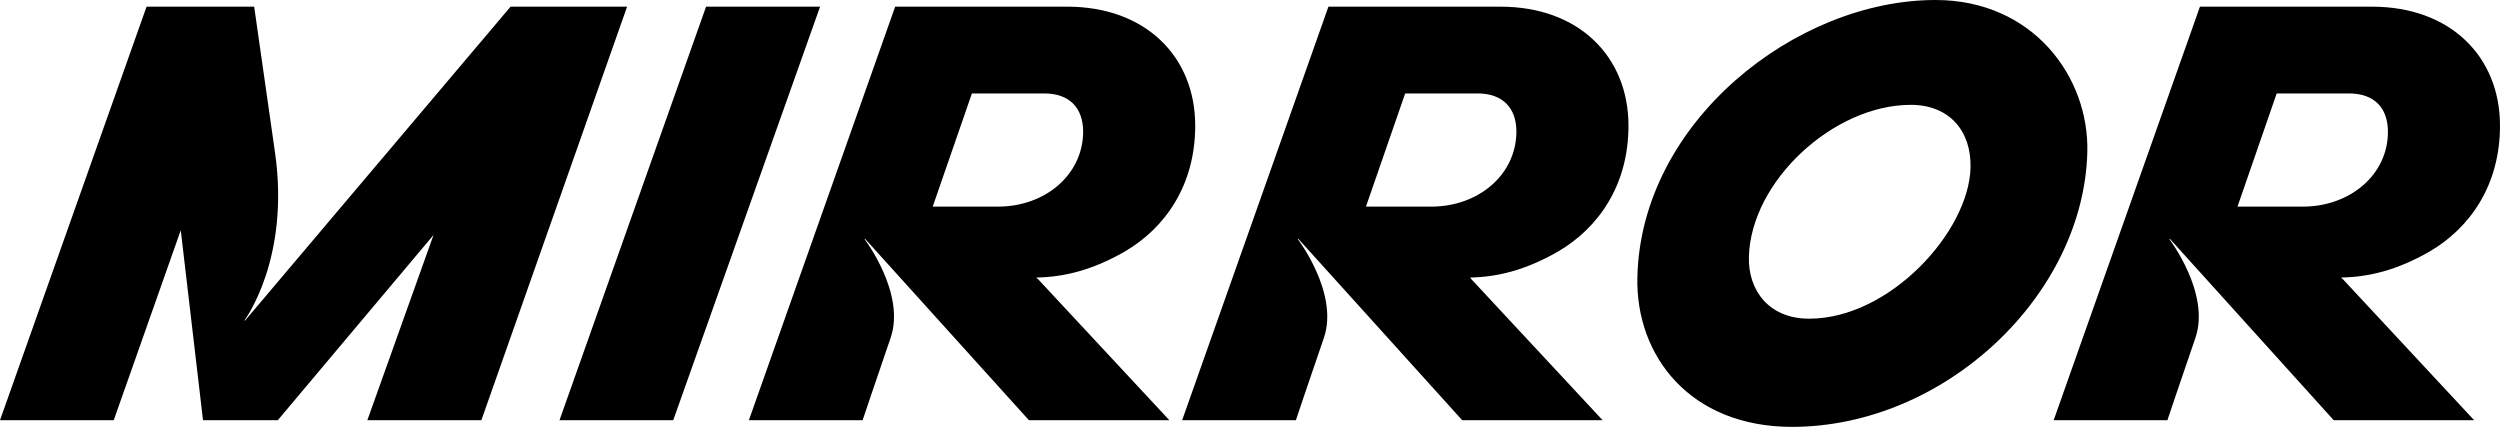
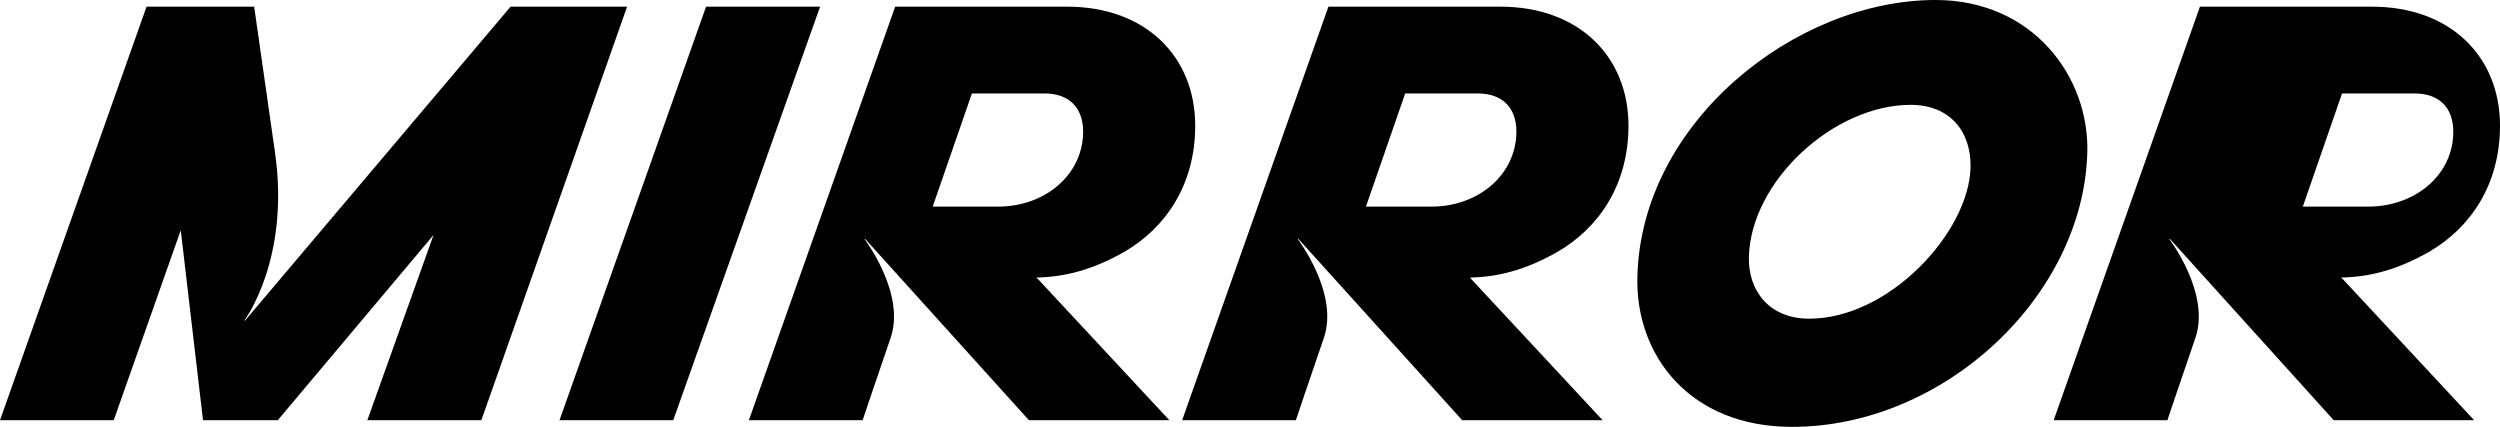
<svg xmlns="http://www.w3.org/2000/svg" viewBox="0 0 899 153.5" xml:space="preserve">
-   <path d="M278.9 2.4h-25l-52.7 148.7h40.9L294.9 2.4zM696 0c-50.2 0-105.9 43.8-107.2 99.6-.7 28.4 19 53.9 55.6 53.9 54.8 0 104.9-47.2 106.2-98.8C751.3 27.6 731 0 696 0zm-45.4 114.6c-14.7 0-22-10.4-21.7-22.2.7-27.3 30.5-54.7 58.2-54.7 13.9 0 21.8 9.4 21.5 22.5-.5 23.1-29.1 54.4-58 54.4zM372.7 99.9l.1-.1c9.8-.2 19.9-2.6 31.6-9.3 14.6-8.5 25.4-23.9 25.4-45.3 0-24.9-17.9-42.8-46-42.8h-61.9l-52.6 148.7h40.9s4.9-14.6 10.1-29.7c5.4-16-9.4-35.4-9.4-35.4l.2-.1 58.9 65.2h50.5l-47.1-50.6-.7-.6zm-13.8-25.6h-23.5l14.1-40.7h26c9.1 0 14 5.2 14 13.8-.1 15.5-13.7 26.9-30.6 26.9zm201.3 16.2c14.6-8.5 25.4-23.9 25.4-45.3 0-24.9-17.9-42.8-46-42.8h-61.9l-52.6 148.7H466s4.9-14.6 10.1-29.7c5.4-16-9.4-35.4-9.4-35.4l.2-.1 58.9 65.2h50.5l-47.1-50.6-.5-.6.1-.1c9.6-.2 19.7-2.6 31.4-9.3zm-45.5-16.2h-23.5l14.1-40.7h26c9.1 0 14 5.2 14 13.8-.1 15.5-13.7 26.9-30.6 26.9zm327.2 25.6.1-.1c9.8-.2 19.9-2.6 31.6-9.3C888.2 82 899 66.6 899 45.2c0-24.9-17.9-42.8-46-42.8h-61.9l-52.6 148.7h40.9s4.9-14.6 10.1-29.7c5.4-16-9.4-35.4-9.4-35.4l.2-.1 58.9 65.2h50.5l-47.1-50.6-.7-.6zm-13.8-25.6h-23.5l14.1-40.7h26c9.1 0 14 5.2 14 13.8 0 15.5-13.7 26.9-30.6 26.9zM183.6 2.4 88.1 115.3l-.2-.1s16.5-21.9 11-60.3L91.4 2.4H52.7L0 151.1h40.9L65 82.8l8 68.3h26.9l56-66.6-23.8 66.6h41L225.5 2.4h-41.9z" fill="currentColor" />
+   <path d="M278.9 2.4h-25l-52.7 148.7h40.9L294.9 2.4zM696 0c-50.2 0-105.9 43.8-107.2 99.6-.7 28.4 19 53.9 55.6 53.9 54.8 0 104.9-47.2 106.2-98.8C751.3 27.6 731 0 696 0zm-45.4 114.6c-14.7 0-22-10.4-21.7-22.2.7-27.3 30.5-54.7 58.2-54.7 13.9 0 21.8 9.4 21.5 22.5-.5 23.1-29.1 54.4-58 54.4zM372.7 99.9l.1-.1c9.8-.2 19.9-2.6 31.6-9.3 14.6-8.5 25.4-23.9 25.4-45.3 0-24.9-17.9-42.8-46-42.8h-61.9l-52.6 148.7h40.9s4.9-14.6 10.1-29.7c5.4-16-9.4-35.4-9.4-35.4l.2-.1 58.9 65.2h50.5l-47.1-50.6-.7-.6zm-13.8-25.6h-23.5l14.1-40.7h26c9.1 0 14 5.2 14 13.8-.1 15.5-13.7 26.9-30.6 26.9zm201.3 16.2c14.6-8.5 25.4-23.9 25.4-45.3 0-24.9-17.9-42.8-46-42.8h-61.9l-52.6 148.7H466s4.9-14.6 10.1-29.7c5.4-16-9.4-35.4-9.4-35.4l.2-.1 58.9 65.2h50.5l-47.1-50.6-.5-.6.1-.1c9.6-.2 19.7-2.6 31.4-9.3zm-45.5-16.2h-23.5l14.1-40.7h26c9.1 0 14 5.2 14 13.8-.1 15.5-13.7 26.9-30.6 26.9zm327.2 25.6.1-.1c9.8-.2 19.9-2.6 31.6-9.3C888.2 82 899 66.6 899 45.2c0-24.9-17.9-42.8-46-42.8h-61.9l-52.6 148.7h40.9s4.9-14.6 10.1-29.7c5.4-16-9.4-35.4-9.4-35.4l.2-.1 58.9 65.2h50.5l-47.1-50.6-.7-.6zm-13.8-25.6l14.1-40.7h26c9.1 0 14 5.2 14 13.8 0 15.5-13.7 26.9-30.6 26.9zM183.6 2.4 88.1 115.3l-.2-.1s16.5-21.9 11-60.3L91.4 2.4H52.7L0 151.1h40.9L65 82.8l8 68.3h26.9l56-66.6-23.8 66.6h41L225.5 2.4h-41.9z" fill="currentColor" />
</svg>